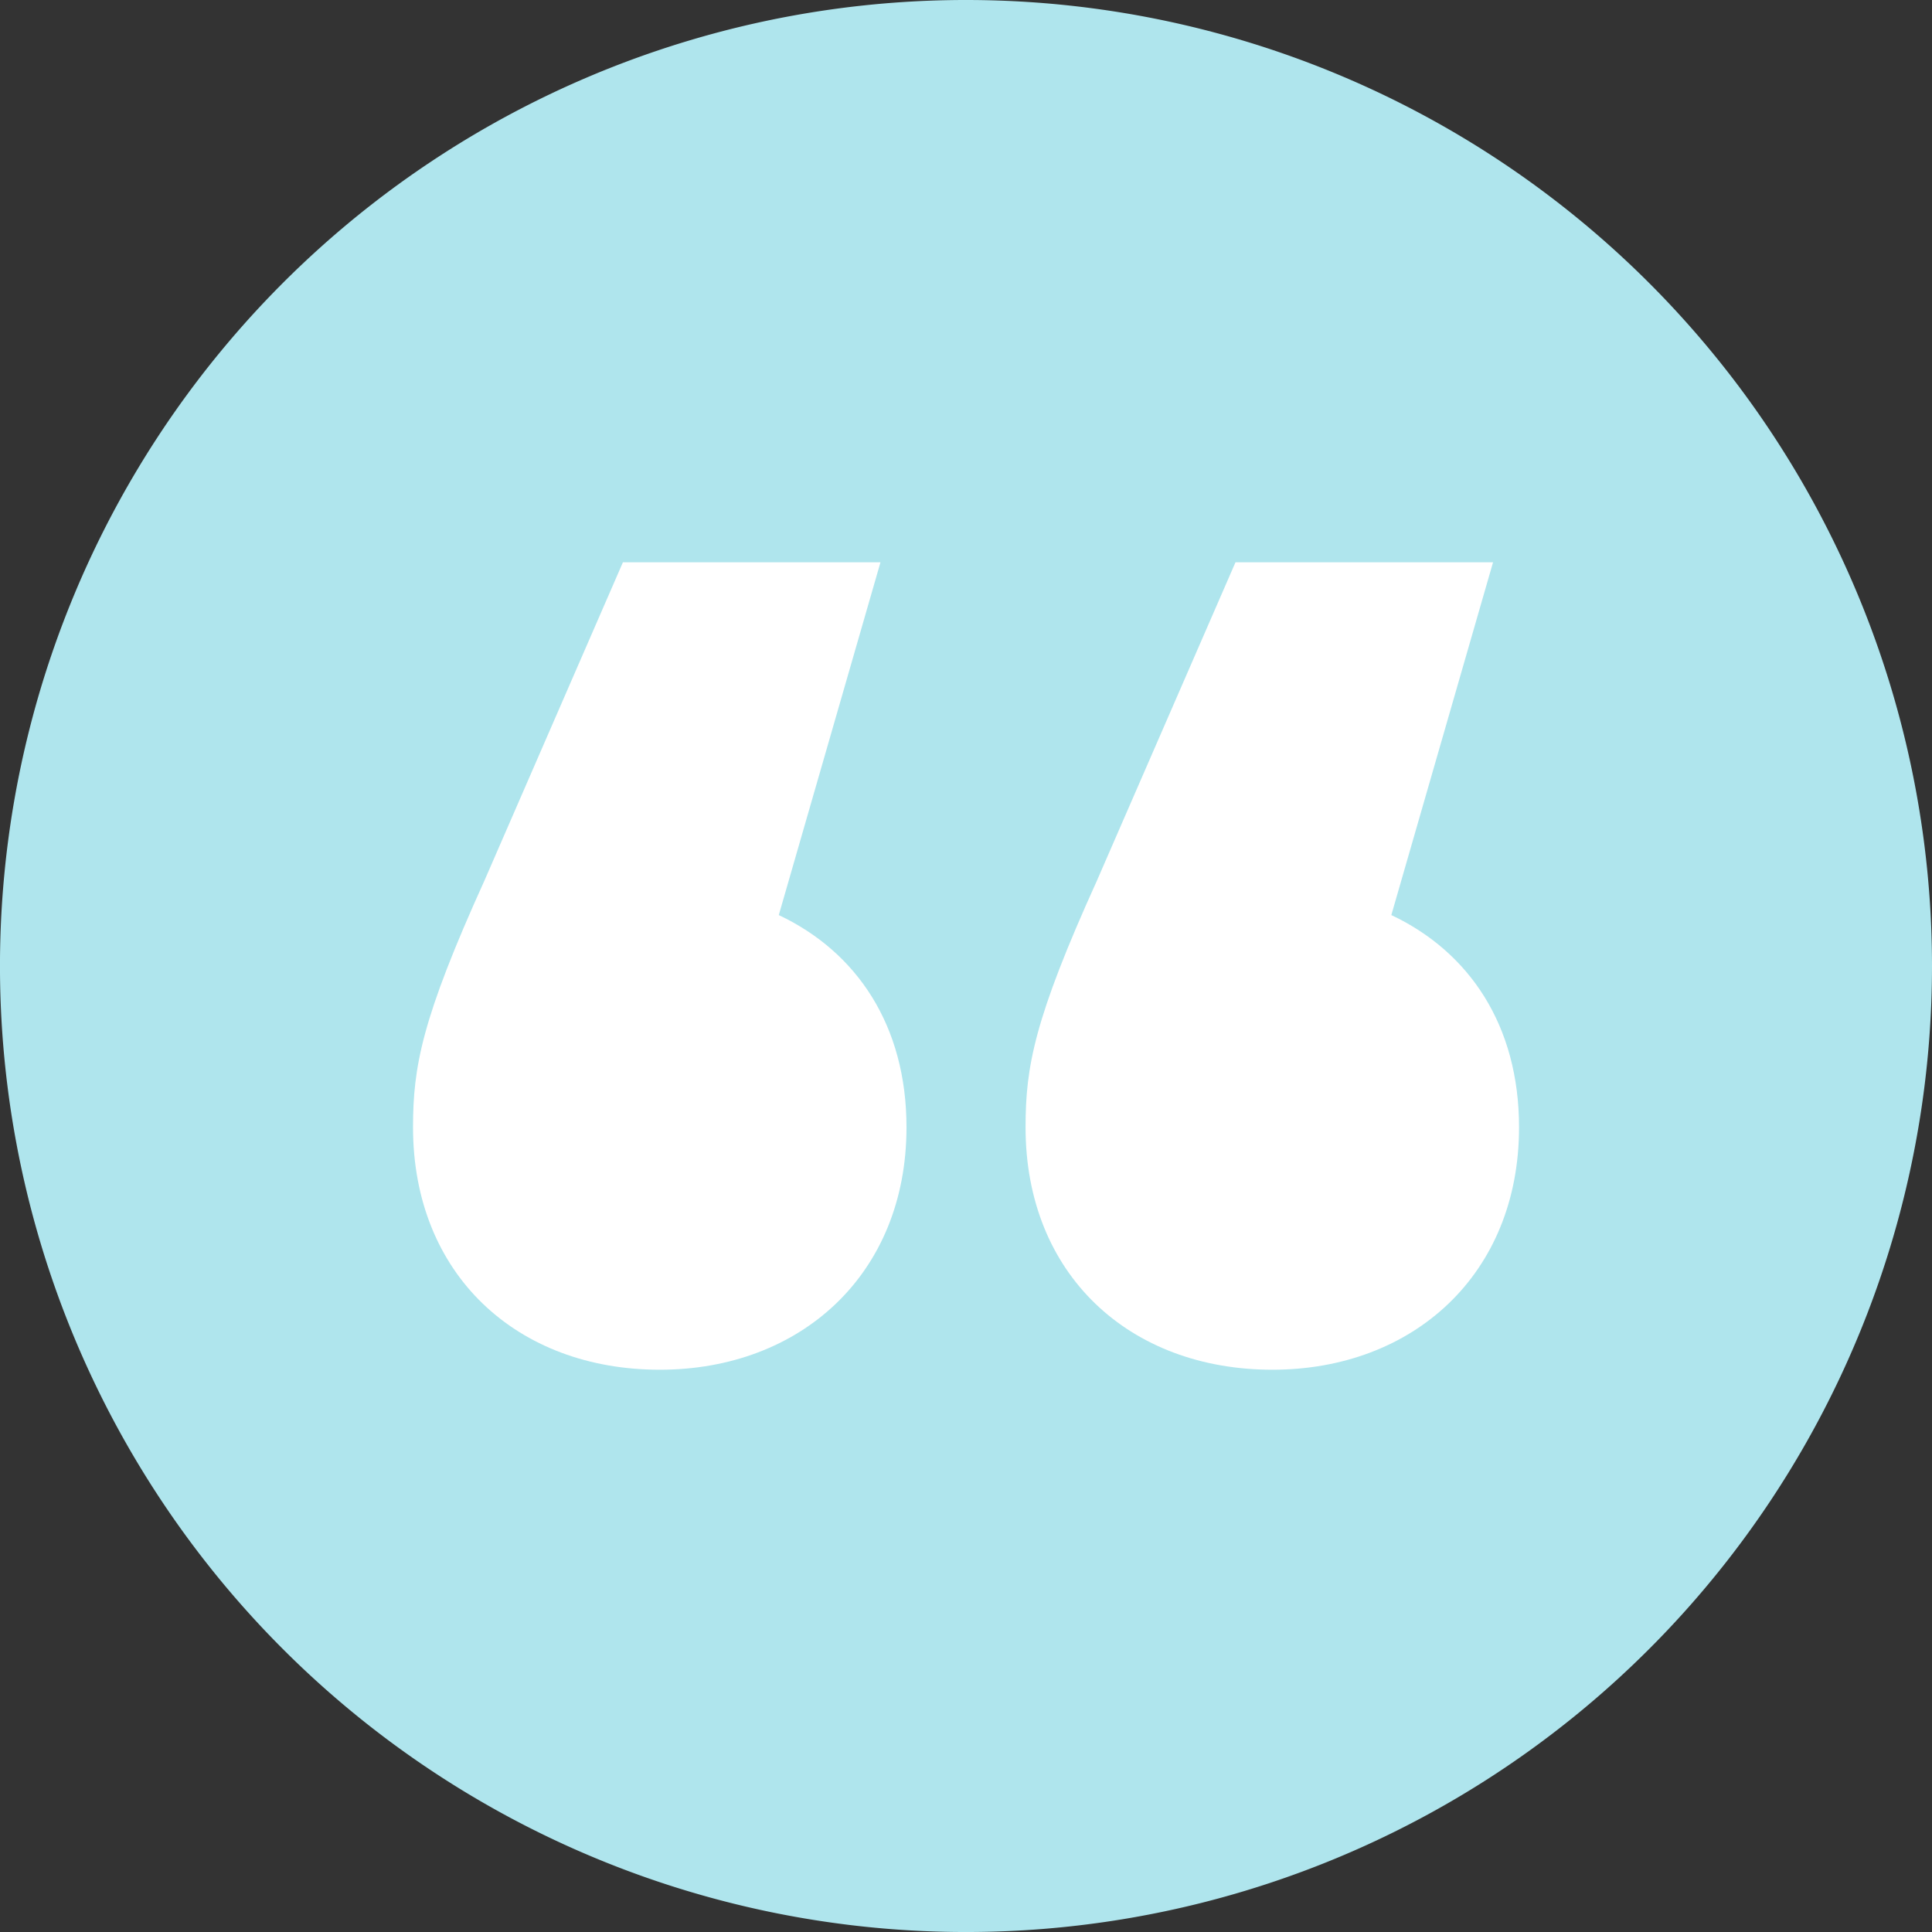
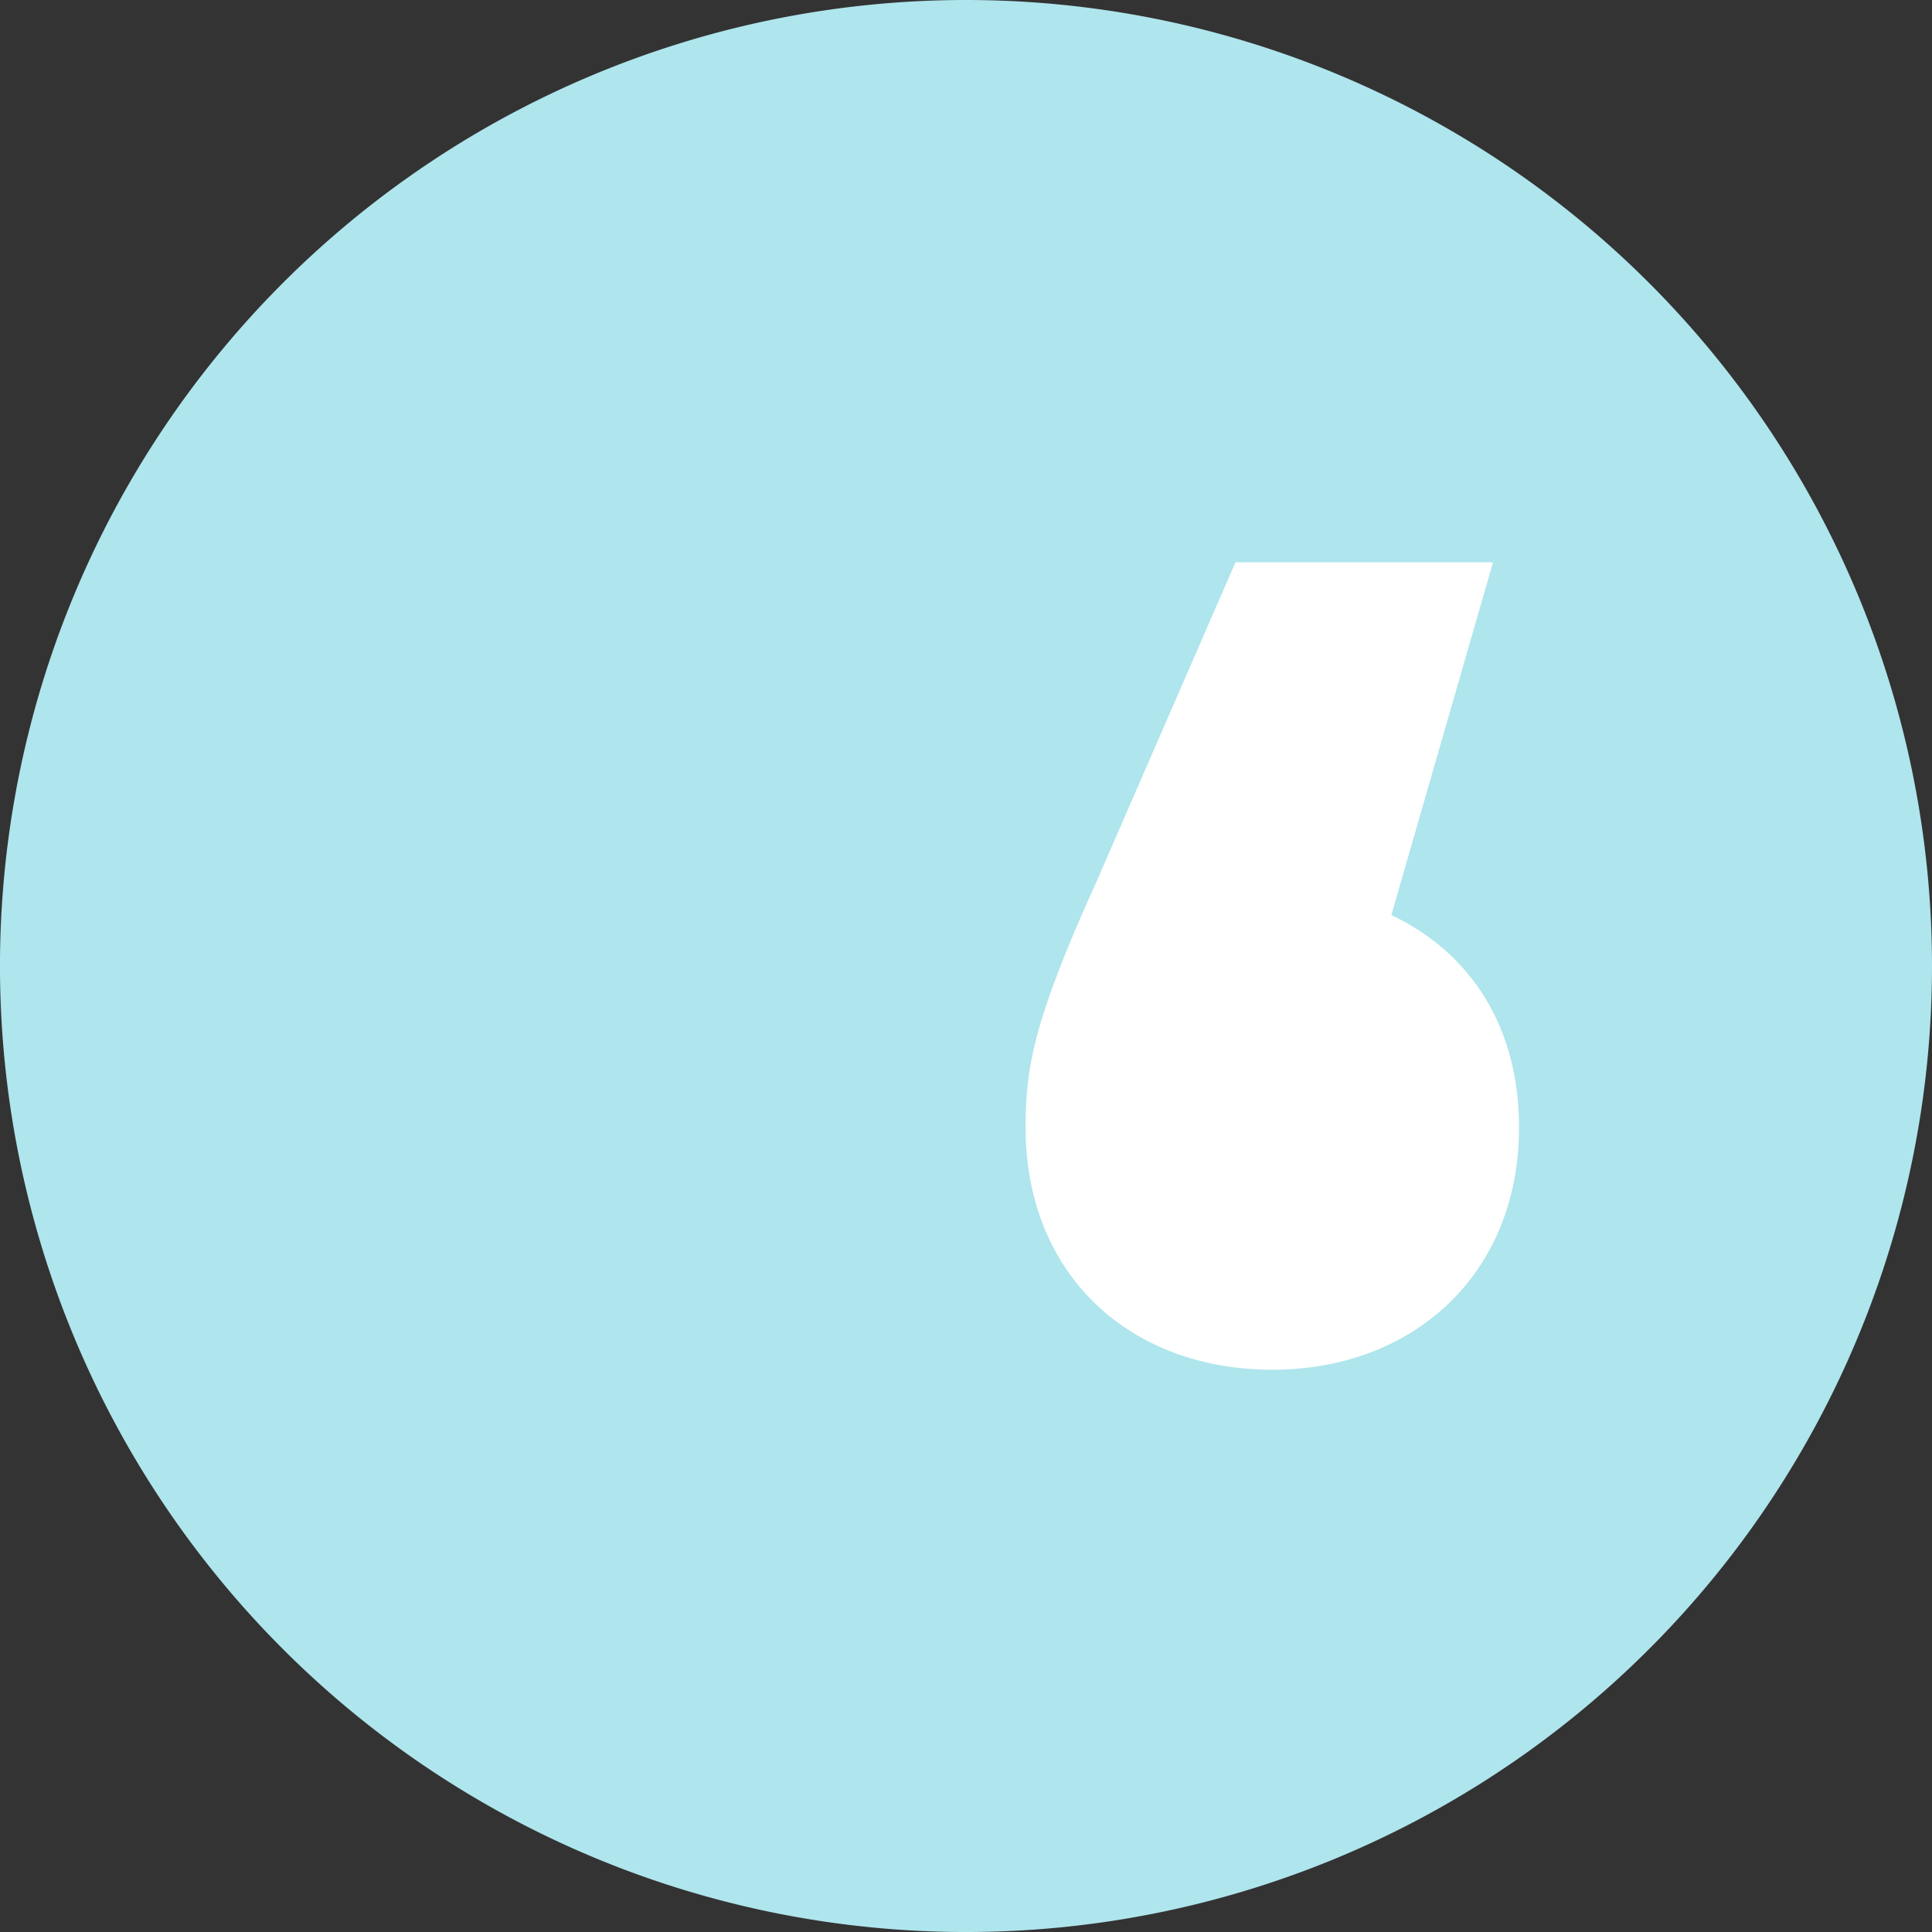
<svg xmlns="http://www.w3.org/2000/svg" id="Groupe_12" data-name="Groupe 12" width="106.515" height="106.515" viewBox="0 0 106.515 106.515">
  <rect x="0" y="0" width="106.515" height="106.515" fill="#333333" stroke="none" />
  <defs>
    <clipPath id="clip-path">
      <rect id="Rectangle_8" data-name="Rectangle 8" width="106.515" height="106.515" fill="none" />
    </clipPath>
  </defs>
  <g id="Groupe_9" data-name="Groupe 9" clip-path="url(#clip-path)">
    <path id="Tracé_24" data-name="Tracé 24" d="M106.515,53.258A53.258,53.258,0,1,1,53.258,0a53.257,53.257,0,0,1,53.257,53.257" transform="translate(0 0)" fill="#afe5ed" />
-     <path id="Tracé_25" data-name="Tracé 25" d="M57.651,72.6c0,8.115-5.848,13.366-13.6,13.366-7.878,0-13.606-5.251-13.606-13.366,0-3.342.478-5.967,3.939-13.606L42.017,41.45h14.2L50.61,60.9c4.3,2.029,7.041,6.087,7.041,11.7" transform="translate(-7.674 -10.45)" fill="#fff" />
    <path id="Tracé_26" data-name="Tracé 26" d="M102.807,72.6c0,8.115-5.848,13.366-13.6,13.366C81.325,85.965,75.6,80.714,75.6,72.6c0-3.342.477-5.967,3.938-13.606L87.174,41.45h14.2L95.766,60.9c4.3,2.029,7.041,6.087,7.041,11.7" transform="translate(-19.059 -10.45)" fill="#fff" />
  </g>
</svg>